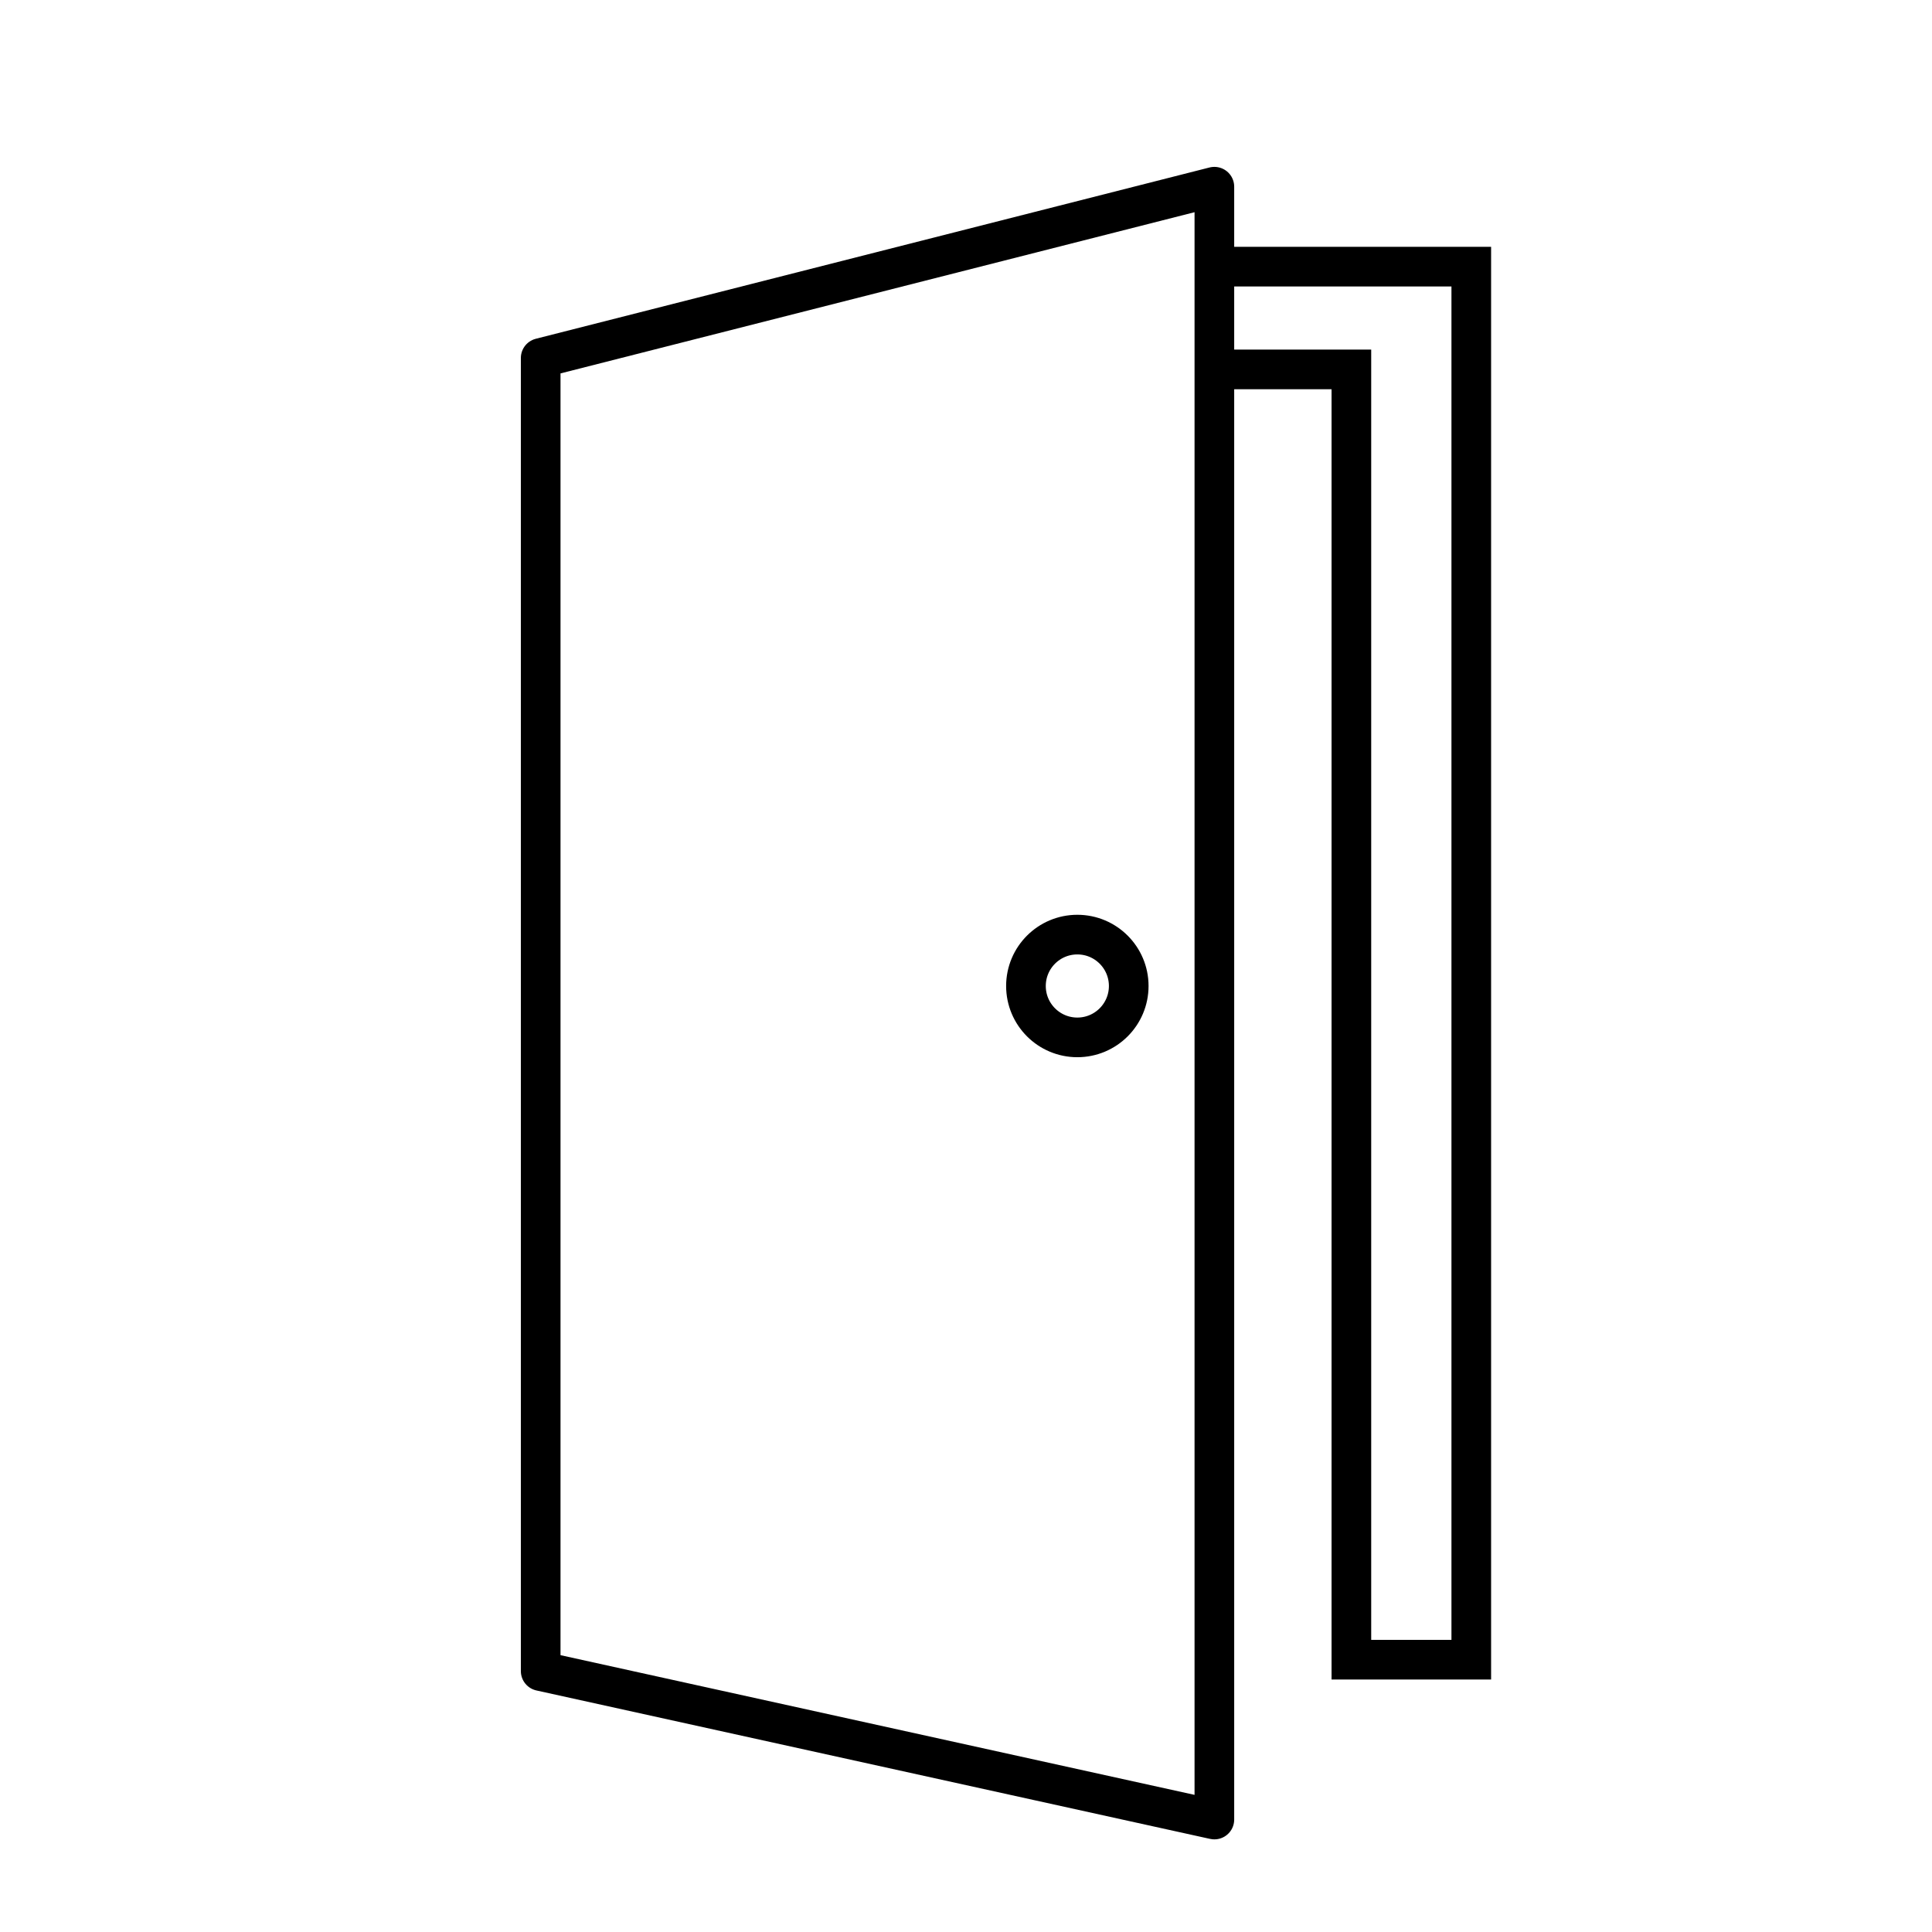
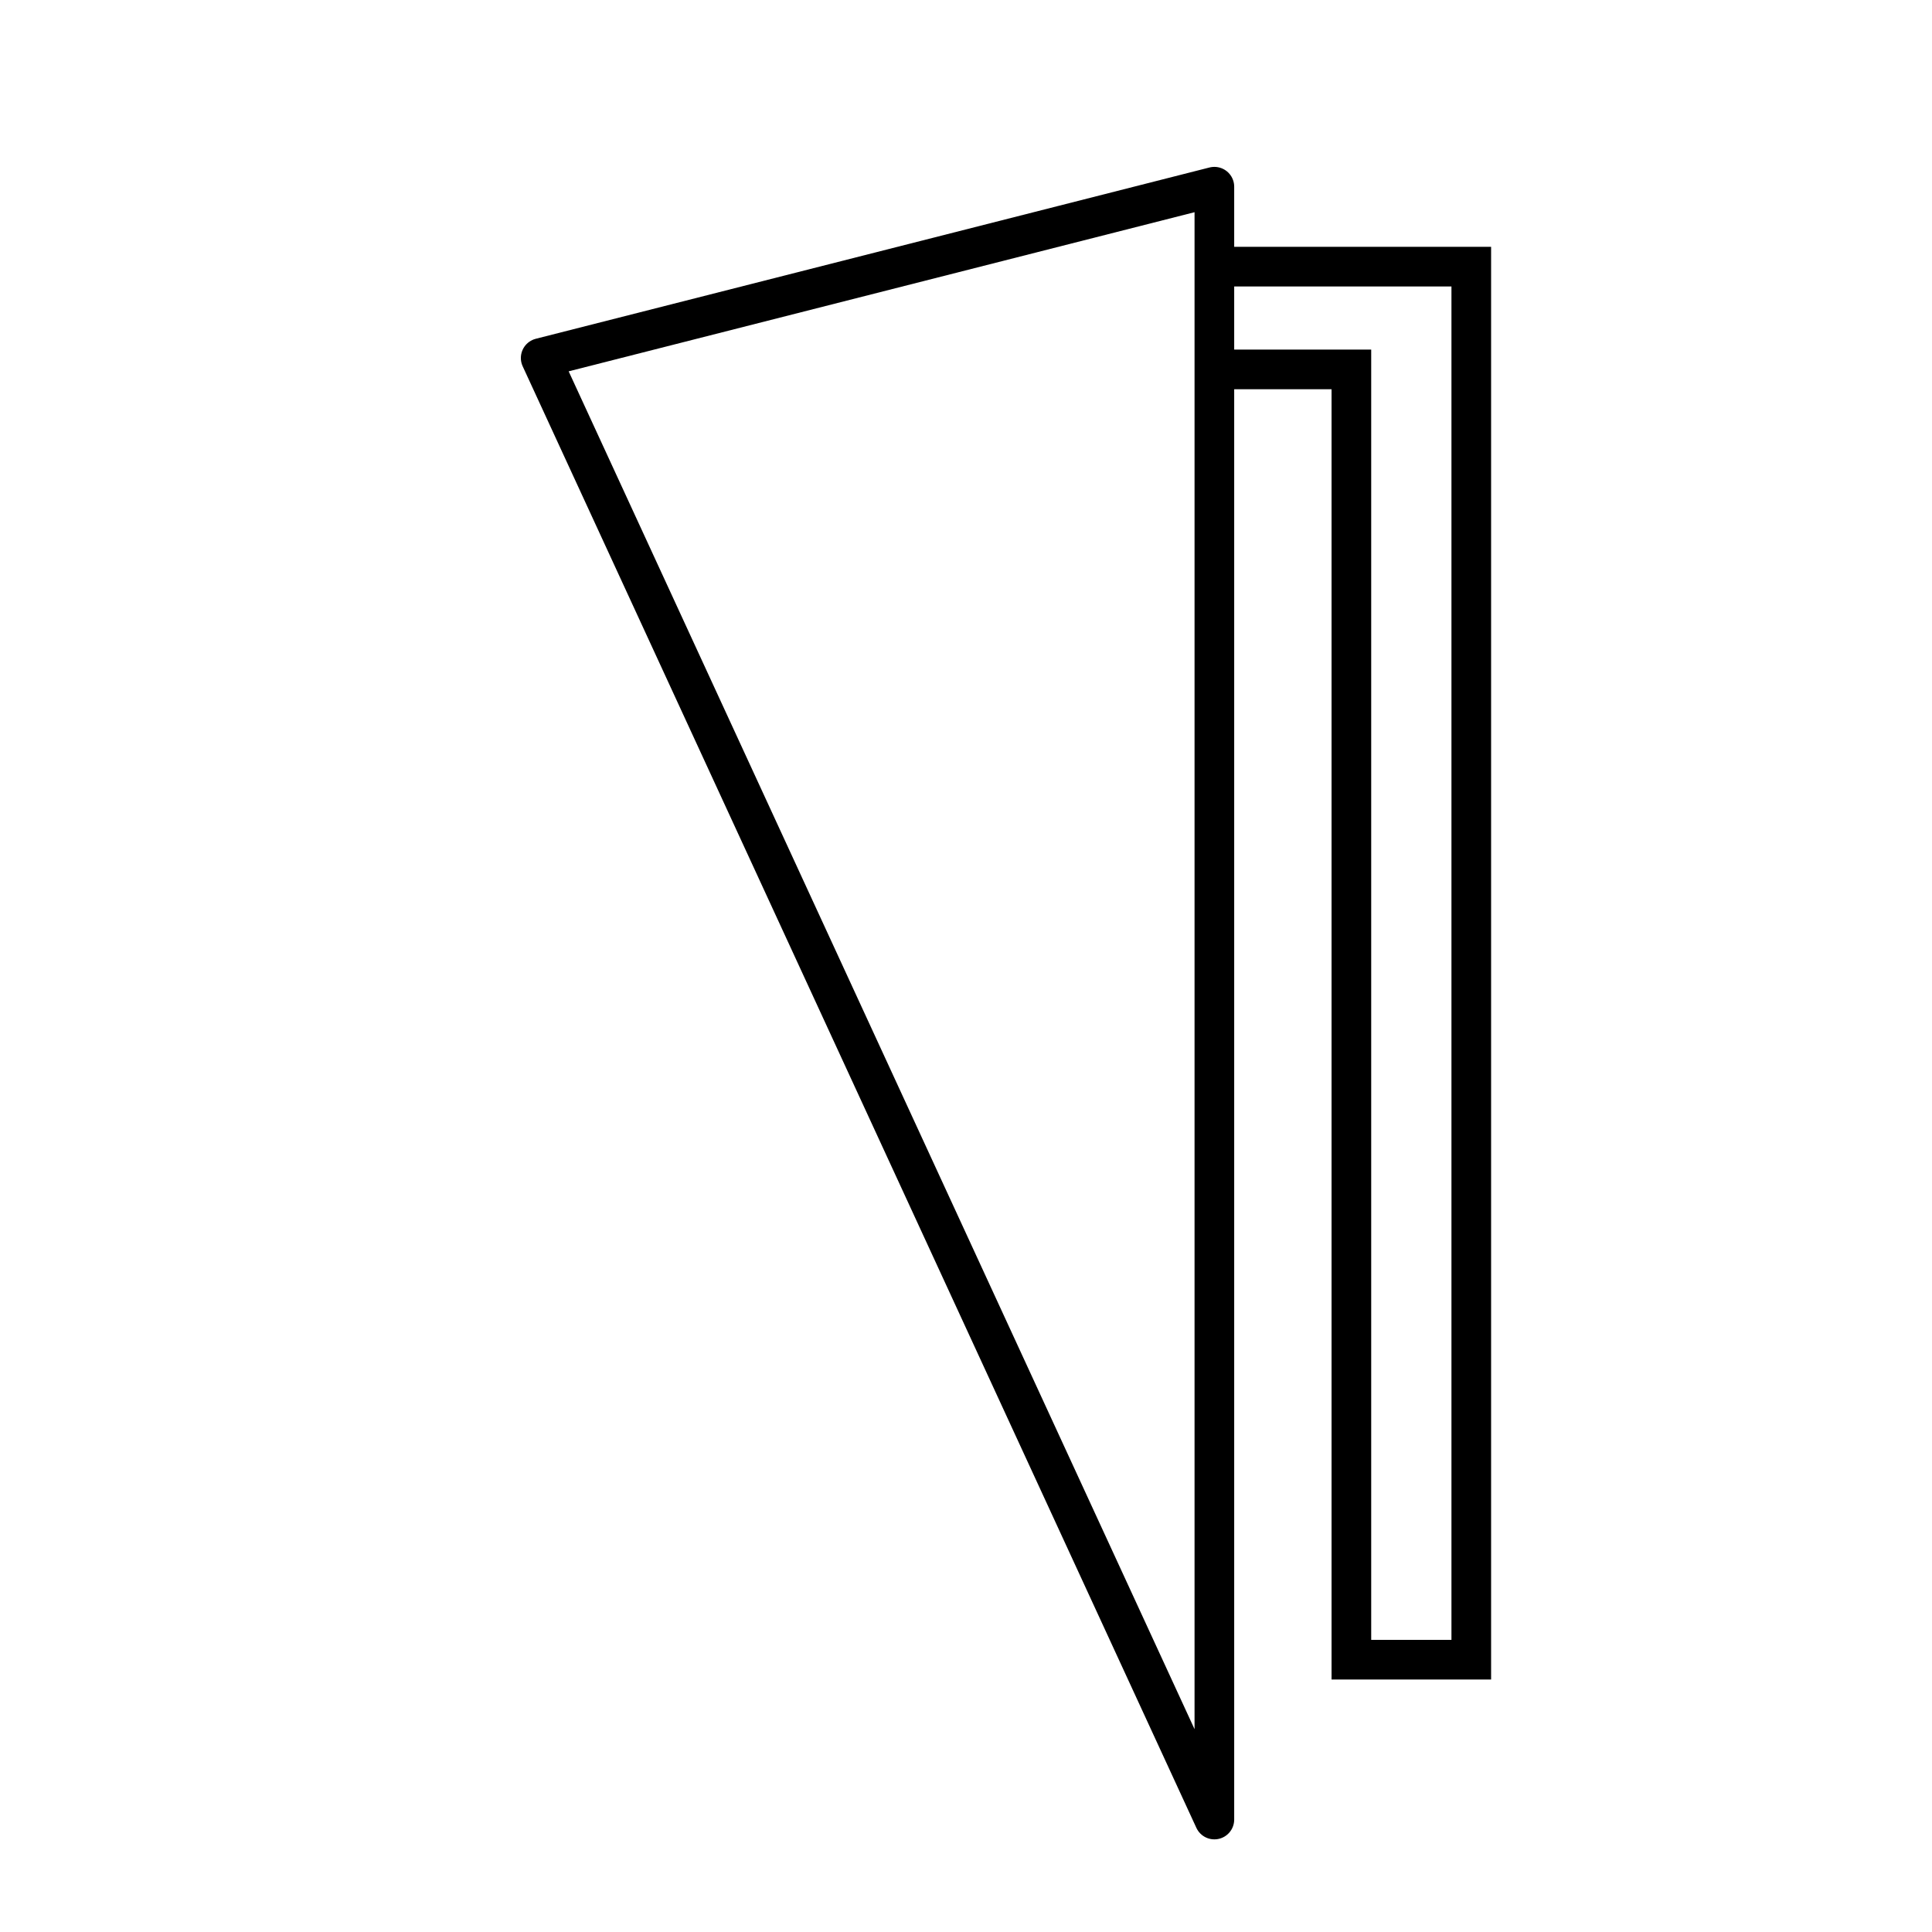
<svg xmlns="http://www.w3.org/2000/svg" width="800px" height="800px" version="1.1" viewBox="144 144 512 512">
  <g fill="none" stroke="#000000" stroke-width="6.945">
-     <path transform="matrix(1.513 0 0 1.513 148.09 148.09)" d="m92.001 60.001 118-30.002v286l-118-26zm0 0" stroke-linecap="round" stroke-linejoin="round" />
+     <path transform="matrix(1.513 0 0 1.513 148.09 148.09)" d="m92.001 60.001 118-30.002v286zm0 0" stroke-linecap="round" stroke-linejoin="round" />
    <path transform="matrix(1.513 0 0 1.513 148.09 148.09)" d="m210 44.001h45v244h-21.001v-226h-23.999" />
-     <path transform="matrix(1.513 0 0 1.513 148.09 148.09)" d="m195 170c0 4.97-4.03 9.001-9.001 9.001s-9.001-4.03-9.001-9.001 4.03-9.001 9.001-9.001 9.001 4.03 9.001 9.001" />
  </g>
</svg>